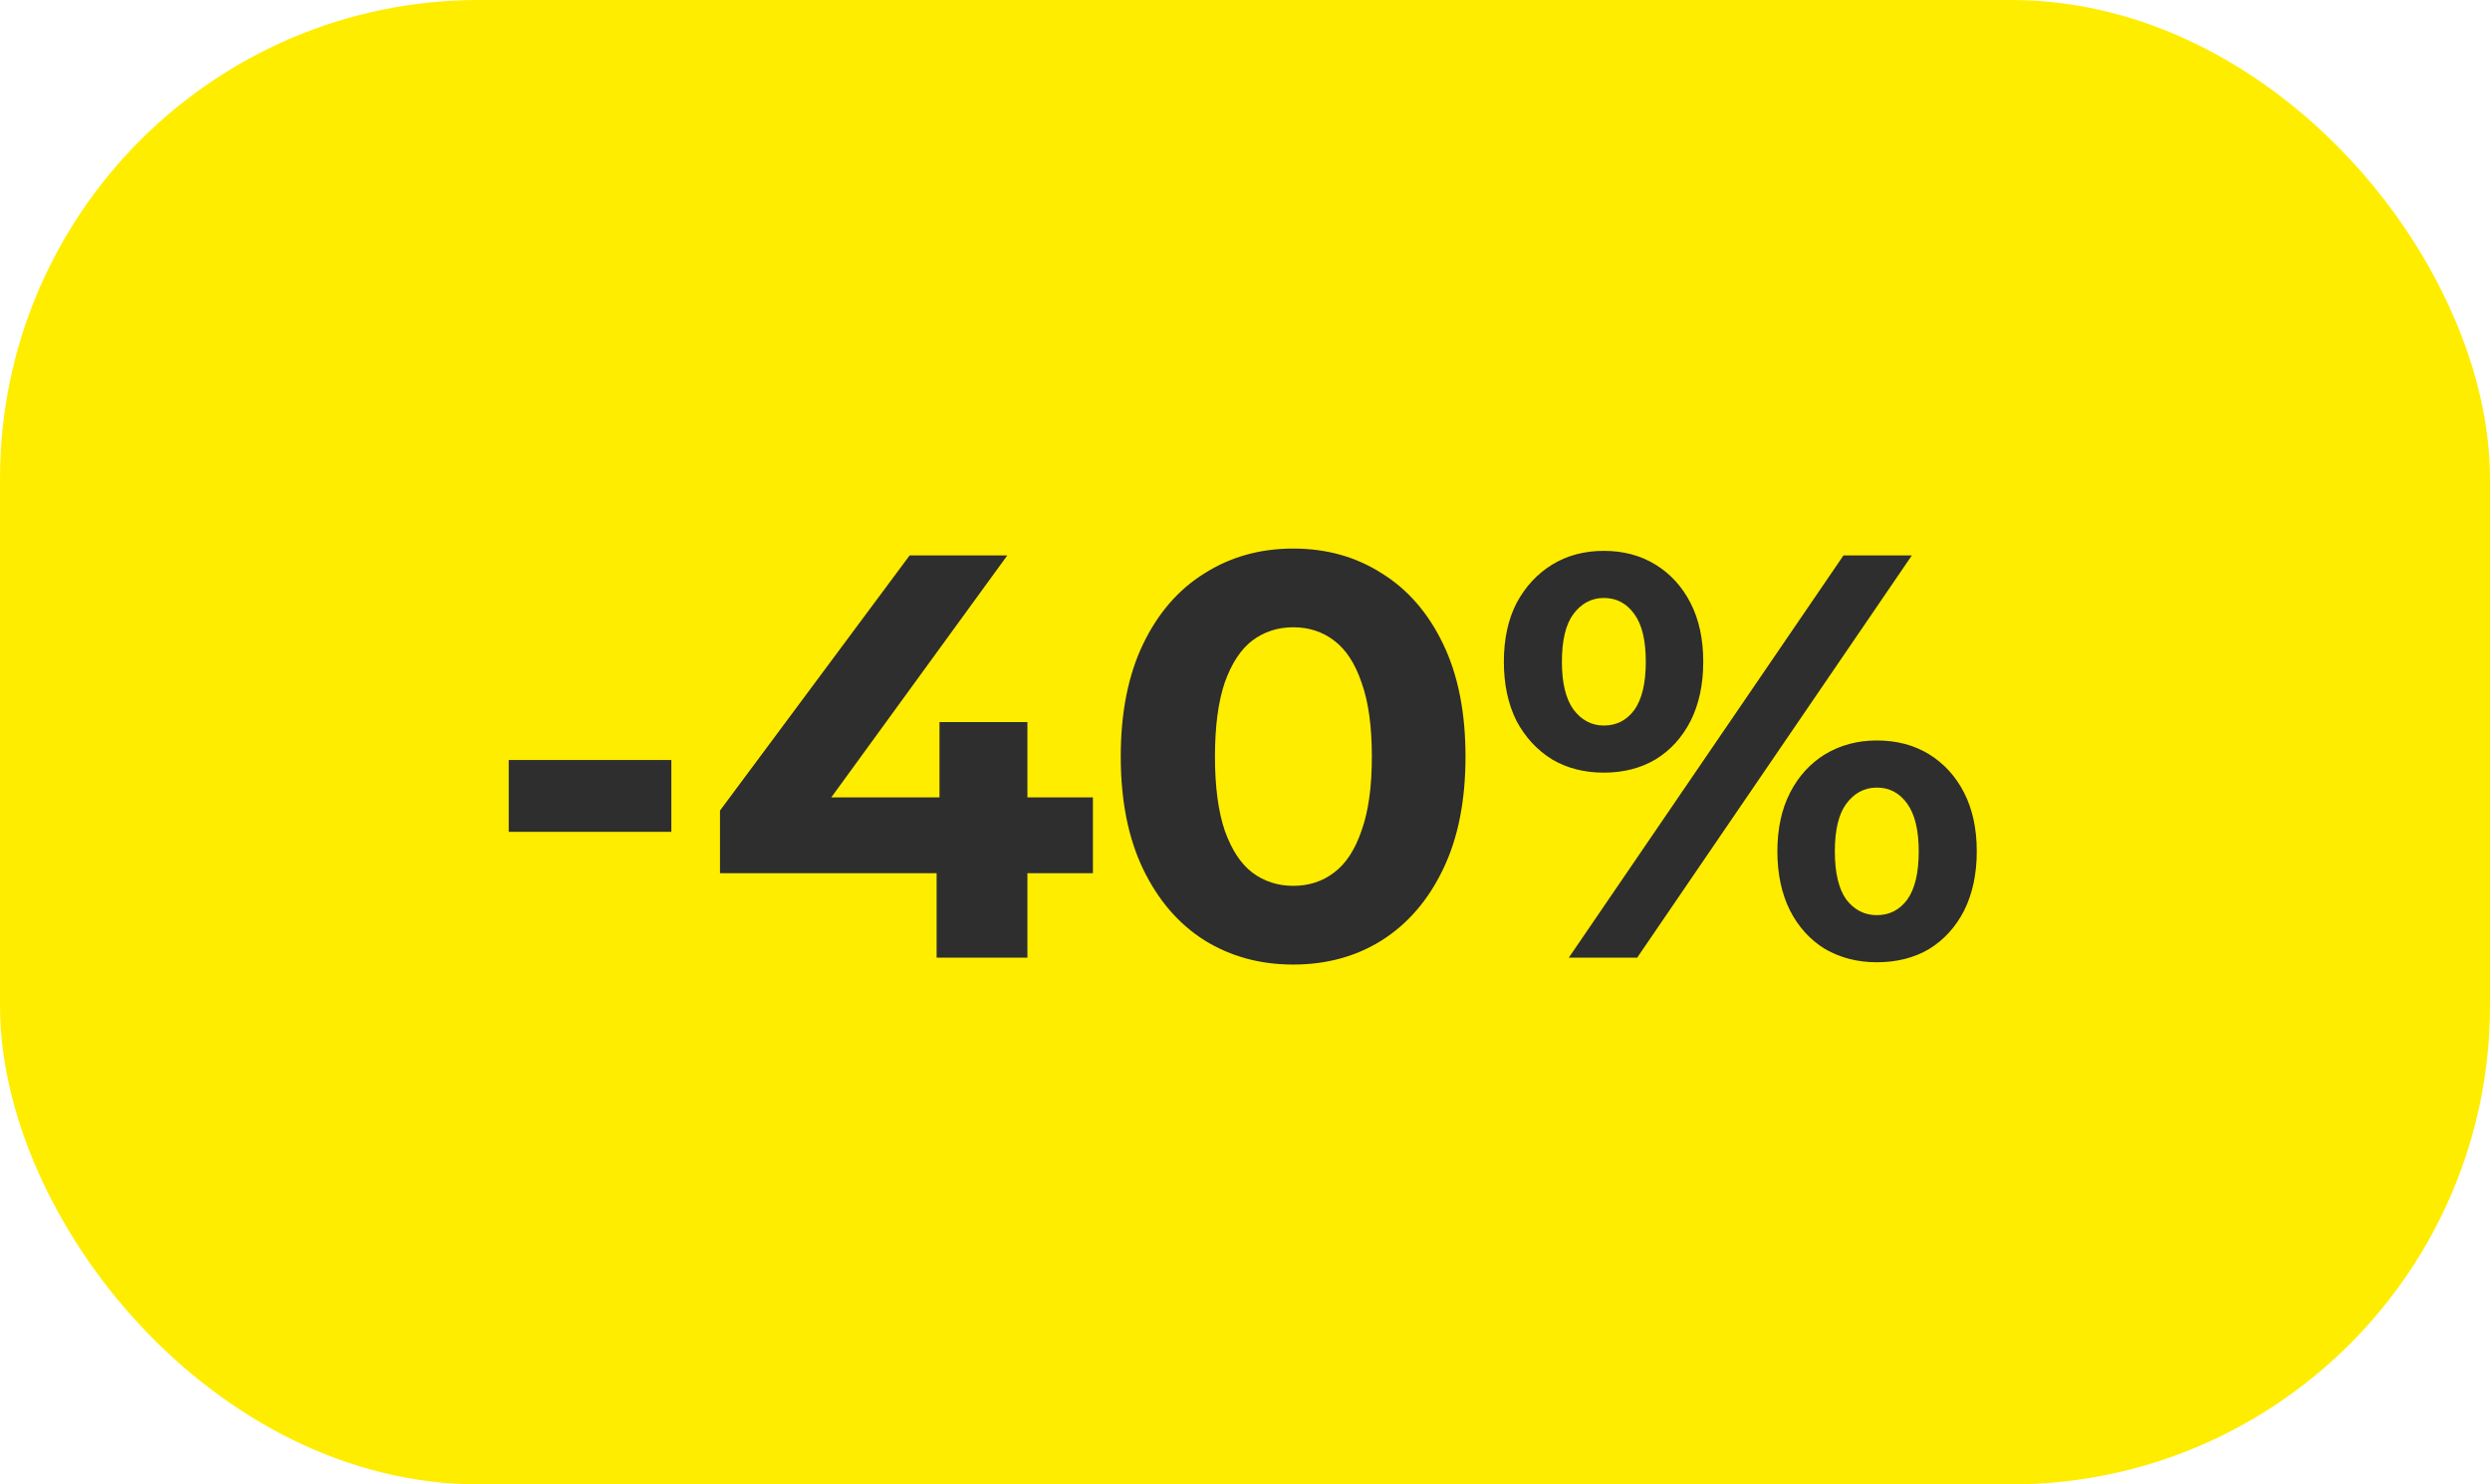
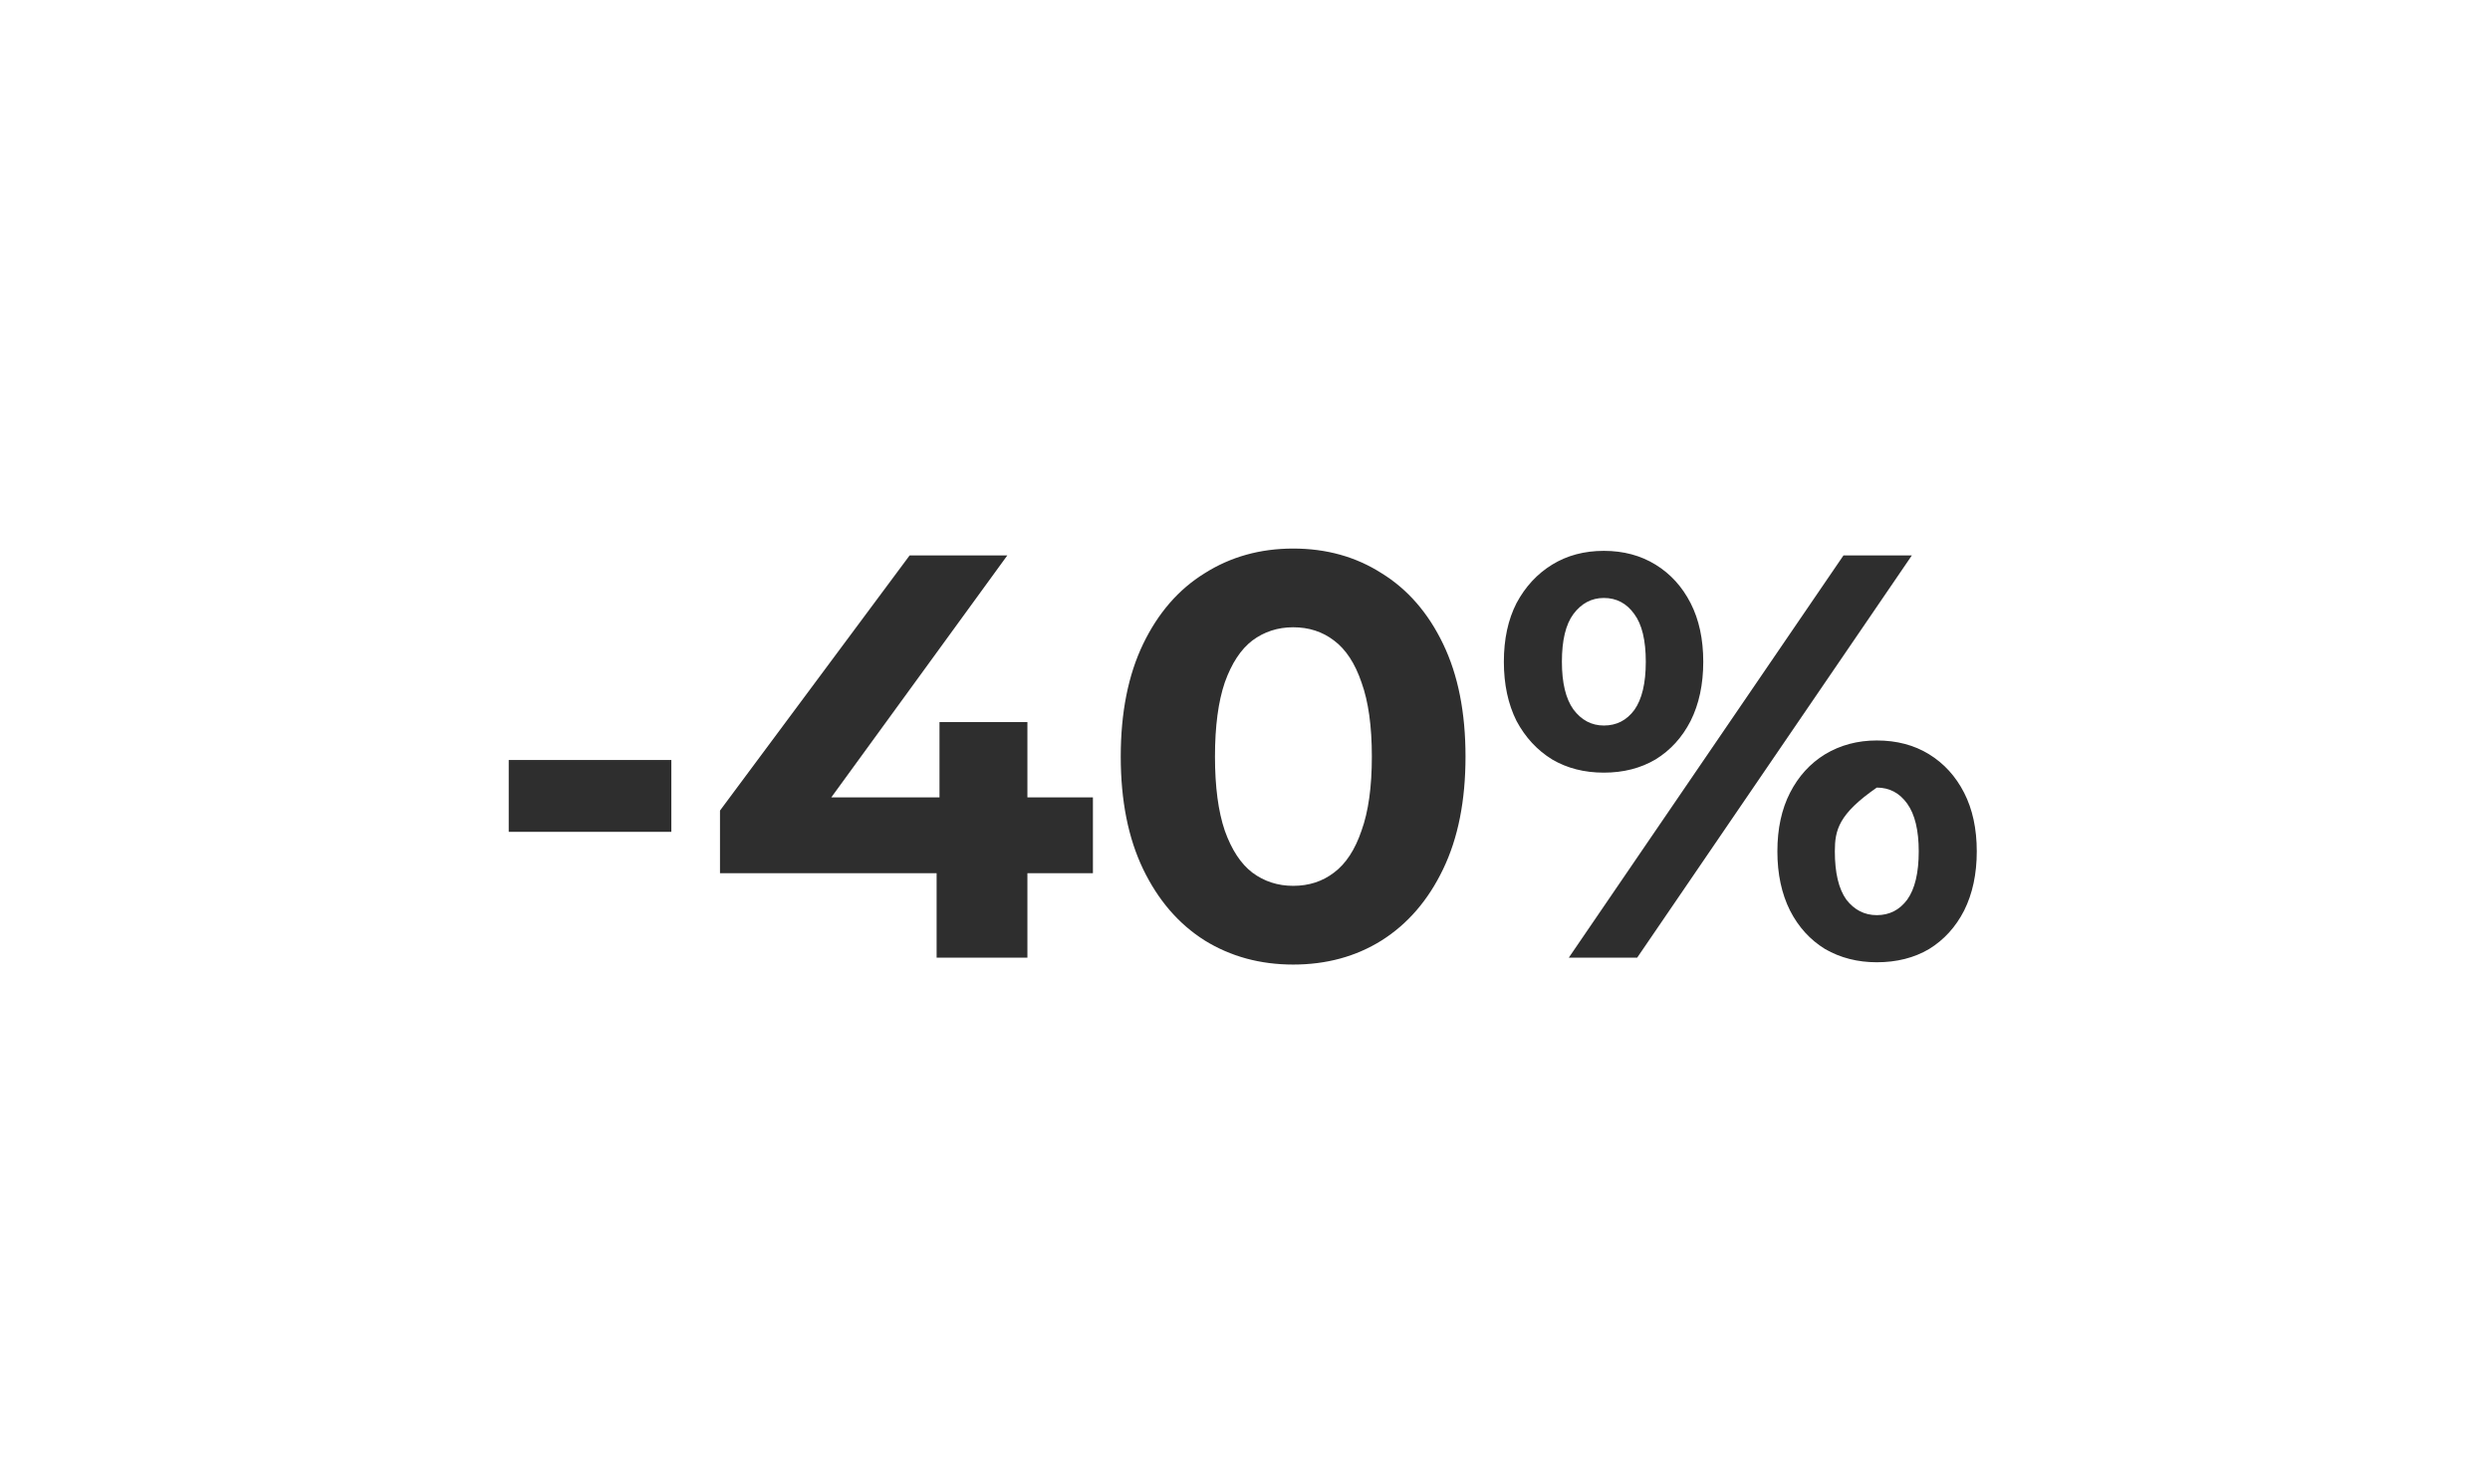
<svg xmlns="http://www.w3.org/2000/svg" width="52" height="31" viewBox="0 0 52 31" fill="none">
-   <rect width="52" height="31" rx="10" fill="#FFED00" />
-   <path d="M10.624 17.372V15.872H14.02V17.372H10.624ZM15.036 18.236V16.928L18.996 11.6H21.036L17.16 16.928L16.212 16.652H22.824V18.236H15.036ZM19.56 20V18.236L19.62 16.652V15.08H21.456V20H19.56ZM27.006 20.144C26.317 20.144 25.701 19.976 25.157 19.64C24.613 19.296 24.186 18.8 23.873 18.152C23.561 17.504 23.405 16.72 23.405 15.8C23.405 14.88 23.561 14.096 23.873 13.448C24.186 12.8 24.613 12.308 25.157 11.972C25.701 11.628 26.317 11.456 27.006 11.456C27.701 11.456 28.317 11.628 28.854 11.972C29.398 12.308 29.826 12.8 30.137 13.448C30.45 14.096 30.605 14.88 30.605 15.8C30.605 16.72 30.45 17.504 30.137 18.152C29.826 18.8 29.398 19.296 28.854 19.64C28.317 19.976 27.701 20.144 27.006 20.144ZM27.006 18.5C27.334 18.5 27.617 18.408 27.858 18.224C28.105 18.04 28.297 17.748 28.433 17.348C28.578 16.948 28.649 16.432 28.649 15.8C28.649 15.168 28.578 14.652 28.433 14.252C28.297 13.852 28.105 13.56 27.858 13.376C27.617 13.192 27.334 13.1 27.006 13.1C26.686 13.1 26.401 13.192 26.154 13.376C25.913 13.56 25.721 13.852 25.578 14.252C25.442 14.652 25.373 15.168 25.373 15.8C25.373 16.432 25.442 16.948 25.578 17.348C25.721 17.748 25.913 18.04 26.154 18.224C26.401 18.408 26.686 18.5 27.006 18.5ZM32.762 20L38.498 11.6H39.926L34.19 20H32.762ZM33.494 16.136C33.086 16.136 32.726 16.044 32.414 15.86C32.102 15.668 31.854 15.4 31.67 15.056C31.494 14.704 31.406 14.292 31.406 13.82C31.406 13.348 31.494 12.94 31.67 12.596C31.854 12.252 32.102 11.984 32.414 11.792C32.726 11.6 33.086 11.504 33.494 11.504C33.902 11.504 34.262 11.6 34.574 11.792C34.886 11.984 35.13 12.252 35.306 12.596C35.482 12.94 35.57 13.348 35.57 13.82C35.57 14.292 35.482 14.704 35.306 15.056C35.13 15.4 34.886 15.668 34.574 15.86C34.262 16.044 33.902 16.136 33.494 16.136ZM33.494 15.152C33.758 15.152 33.97 15.044 34.13 14.828C34.29 14.604 34.37 14.268 34.37 13.82C34.37 13.372 34.29 13.04 34.13 12.824C33.97 12.6 33.758 12.488 33.494 12.488C33.238 12.488 33.026 12.6 32.858 12.824C32.698 13.04 32.618 13.372 32.618 13.82C32.618 14.26 32.698 14.592 32.858 14.816C33.026 15.04 33.238 15.152 33.494 15.152ZM39.194 20.096C38.794 20.096 38.434 20.004 38.114 19.82C37.802 19.628 37.558 19.36 37.382 19.016C37.206 18.664 37.118 18.252 37.118 17.78C37.118 17.308 37.206 16.9 37.382 16.556C37.558 16.212 37.802 15.944 38.114 15.752C38.434 15.56 38.794 15.464 39.194 15.464C39.61 15.464 39.974 15.56 40.286 15.752C40.598 15.944 40.842 16.212 41.018 16.556C41.194 16.9 41.282 17.308 41.282 17.78C41.282 18.252 41.194 18.664 41.018 19.016C40.842 19.36 40.598 19.628 40.286 19.82C39.974 20.004 39.61 20.096 39.194 20.096ZM39.194 19.112C39.458 19.112 39.67 19.004 39.83 18.788C39.99 18.564 40.07 18.228 40.07 17.78C40.07 17.34 39.99 17.008 39.83 16.784C39.67 16.56 39.458 16.448 39.194 16.448C38.938 16.448 38.726 16.56 38.558 16.784C38.398 17 38.318 17.332 38.318 17.78C38.318 18.228 38.398 18.564 38.558 18.788C38.726 19.004 38.938 19.112 39.194 19.112Z" fill="#2E2E2E" />
+   <path d="M10.624 17.372V15.872H14.02V17.372H10.624ZM15.036 18.236V16.928L18.996 11.6H21.036L17.16 16.928L16.212 16.652H22.824V18.236H15.036ZM19.56 20V18.236L19.62 16.652V15.08H21.456V20H19.56ZM27.006 20.144C26.317 20.144 25.701 19.976 25.157 19.64C24.613 19.296 24.186 18.8 23.873 18.152C23.561 17.504 23.405 16.72 23.405 15.8C23.405 14.88 23.561 14.096 23.873 13.448C24.186 12.8 24.613 12.308 25.157 11.972C25.701 11.628 26.317 11.456 27.006 11.456C27.701 11.456 28.317 11.628 28.854 11.972C29.398 12.308 29.826 12.8 30.137 13.448C30.45 14.096 30.605 14.88 30.605 15.8C30.605 16.72 30.45 17.504 30.137 18.152C29.826 18.8 29.398 19.296 28.854 19.64C28.317 19.976 27.701 20.144 27.006 20.144ZM27.006 18.5C27.334 18.5 27.617 18.408 27.858 18.224C28.105 18.04 28.297 17.748 28.433 17.348C28.578 16.948 28.649 16.432 28.649 15.8C28.649 15.168 28.578 14.652 28.433 14.252C28.297 13.852 28.105 13.56 27.858 13.376C27.617 13.192 27.334 13.1 27.006 13.1C26.686 13.1 26.401 13.192 26.154 13.376C25.913 13.56 25.721 13.852 25.578 14.252C25.442 14.652 25.373 15.168 25.373 15.8C25.373 16.432 25.442 16.948 25.578 17.348C25.721 17.748 25.913 18.04 26.154 18.224C26.401 18.408 26.686 18.5 27.006 18.5ZM32.762 20L38.498 11.6H39.926L34.19 20H32.762ZM33.494 16.136C33.086 16.136 32.726 16.044 32.414 15.86C32.102 15.668 31.854 15.4 31.67 15.056C31.494 14.704 31.406 14.292 31.406 13.82C31.406 13.348 31.494 12.94 31.67 12.596C31.854 12.252 32.102 11.984 32.414 11.792C32.726 11.6 33.086 11.504 33.494 11.504C33.902 11.504 34.262 11.6 34.574 11.792C34.886 11.984 35.13 12.252 35.306 12.596C35.482 12.94 35.57 13.348 35.57 13.82C35.57 14.292 35.482 14.704 35.306 15.056C35.13 15.4 34.886 15.668 34.574 15.86C34.262 16.044 33.902 16.136 33.494 16.136ZM33.494 15.152C33.758 15.152 33.97 15.044 34.13 14.828C34.29 14.604 34.37 14.268 34.37 13.82C34.37 13.372 34.29 13.04 34.13 12.824C33.97 12.6 33.758 12.488 33.494 12.488C33.238 12.488 33.026 12.6 32.858 12.824C32.698 13.04 32.618 13.372 32.618 13.82C32.618 14.26 32.698 14.592 32.858 14.816C33.026 15.04 33.238 15.152 33.494 15.152ZM39.194 20.096C38.794 20.096 38.434 20.004 38.114 19.82C37.802 19.628 37.558 19.36 37.382 19.016C37.206 18.664 37.118 18.252 37.118 17.78C37.118 17.308 37.206 16.9 37.382 16.556C37.558 16.212 37.802 15.944 38.114 15.752C38.434 15.56 38.794 15.464 39.194 15.464C39.61 15.464 39.974 15.56 40.286 15.752C40.598 15.944 40.842 16.212 41.018 16.556C41.194 16.9 41.282 17.308 41.282 17.78C41.282 18.252 41.194 18.664 41.018 19.016C40.842 19.36 40.598 19.628 40.286 19.82C39.974 20.004 39.61 20.096 39.194 20.096ZM39.194 19.112C39.458 19.112 39.67 19.004 39.83 18.788C39.99 18.564 40.07 18.228 40.07 17.78C40.07 17.34 39.99 17.008 39.83 16.784C39.67 16.56 39.458 16.448 39.194 16.448C38.398 17 38.318 17.332 38.318 17.78C38.318 18.228 38.398 18.564 38.558 18.788C38.726 19.004 38.938 19.112 39.194 19.112Z" fill="#2E2E2E" />
</svg>